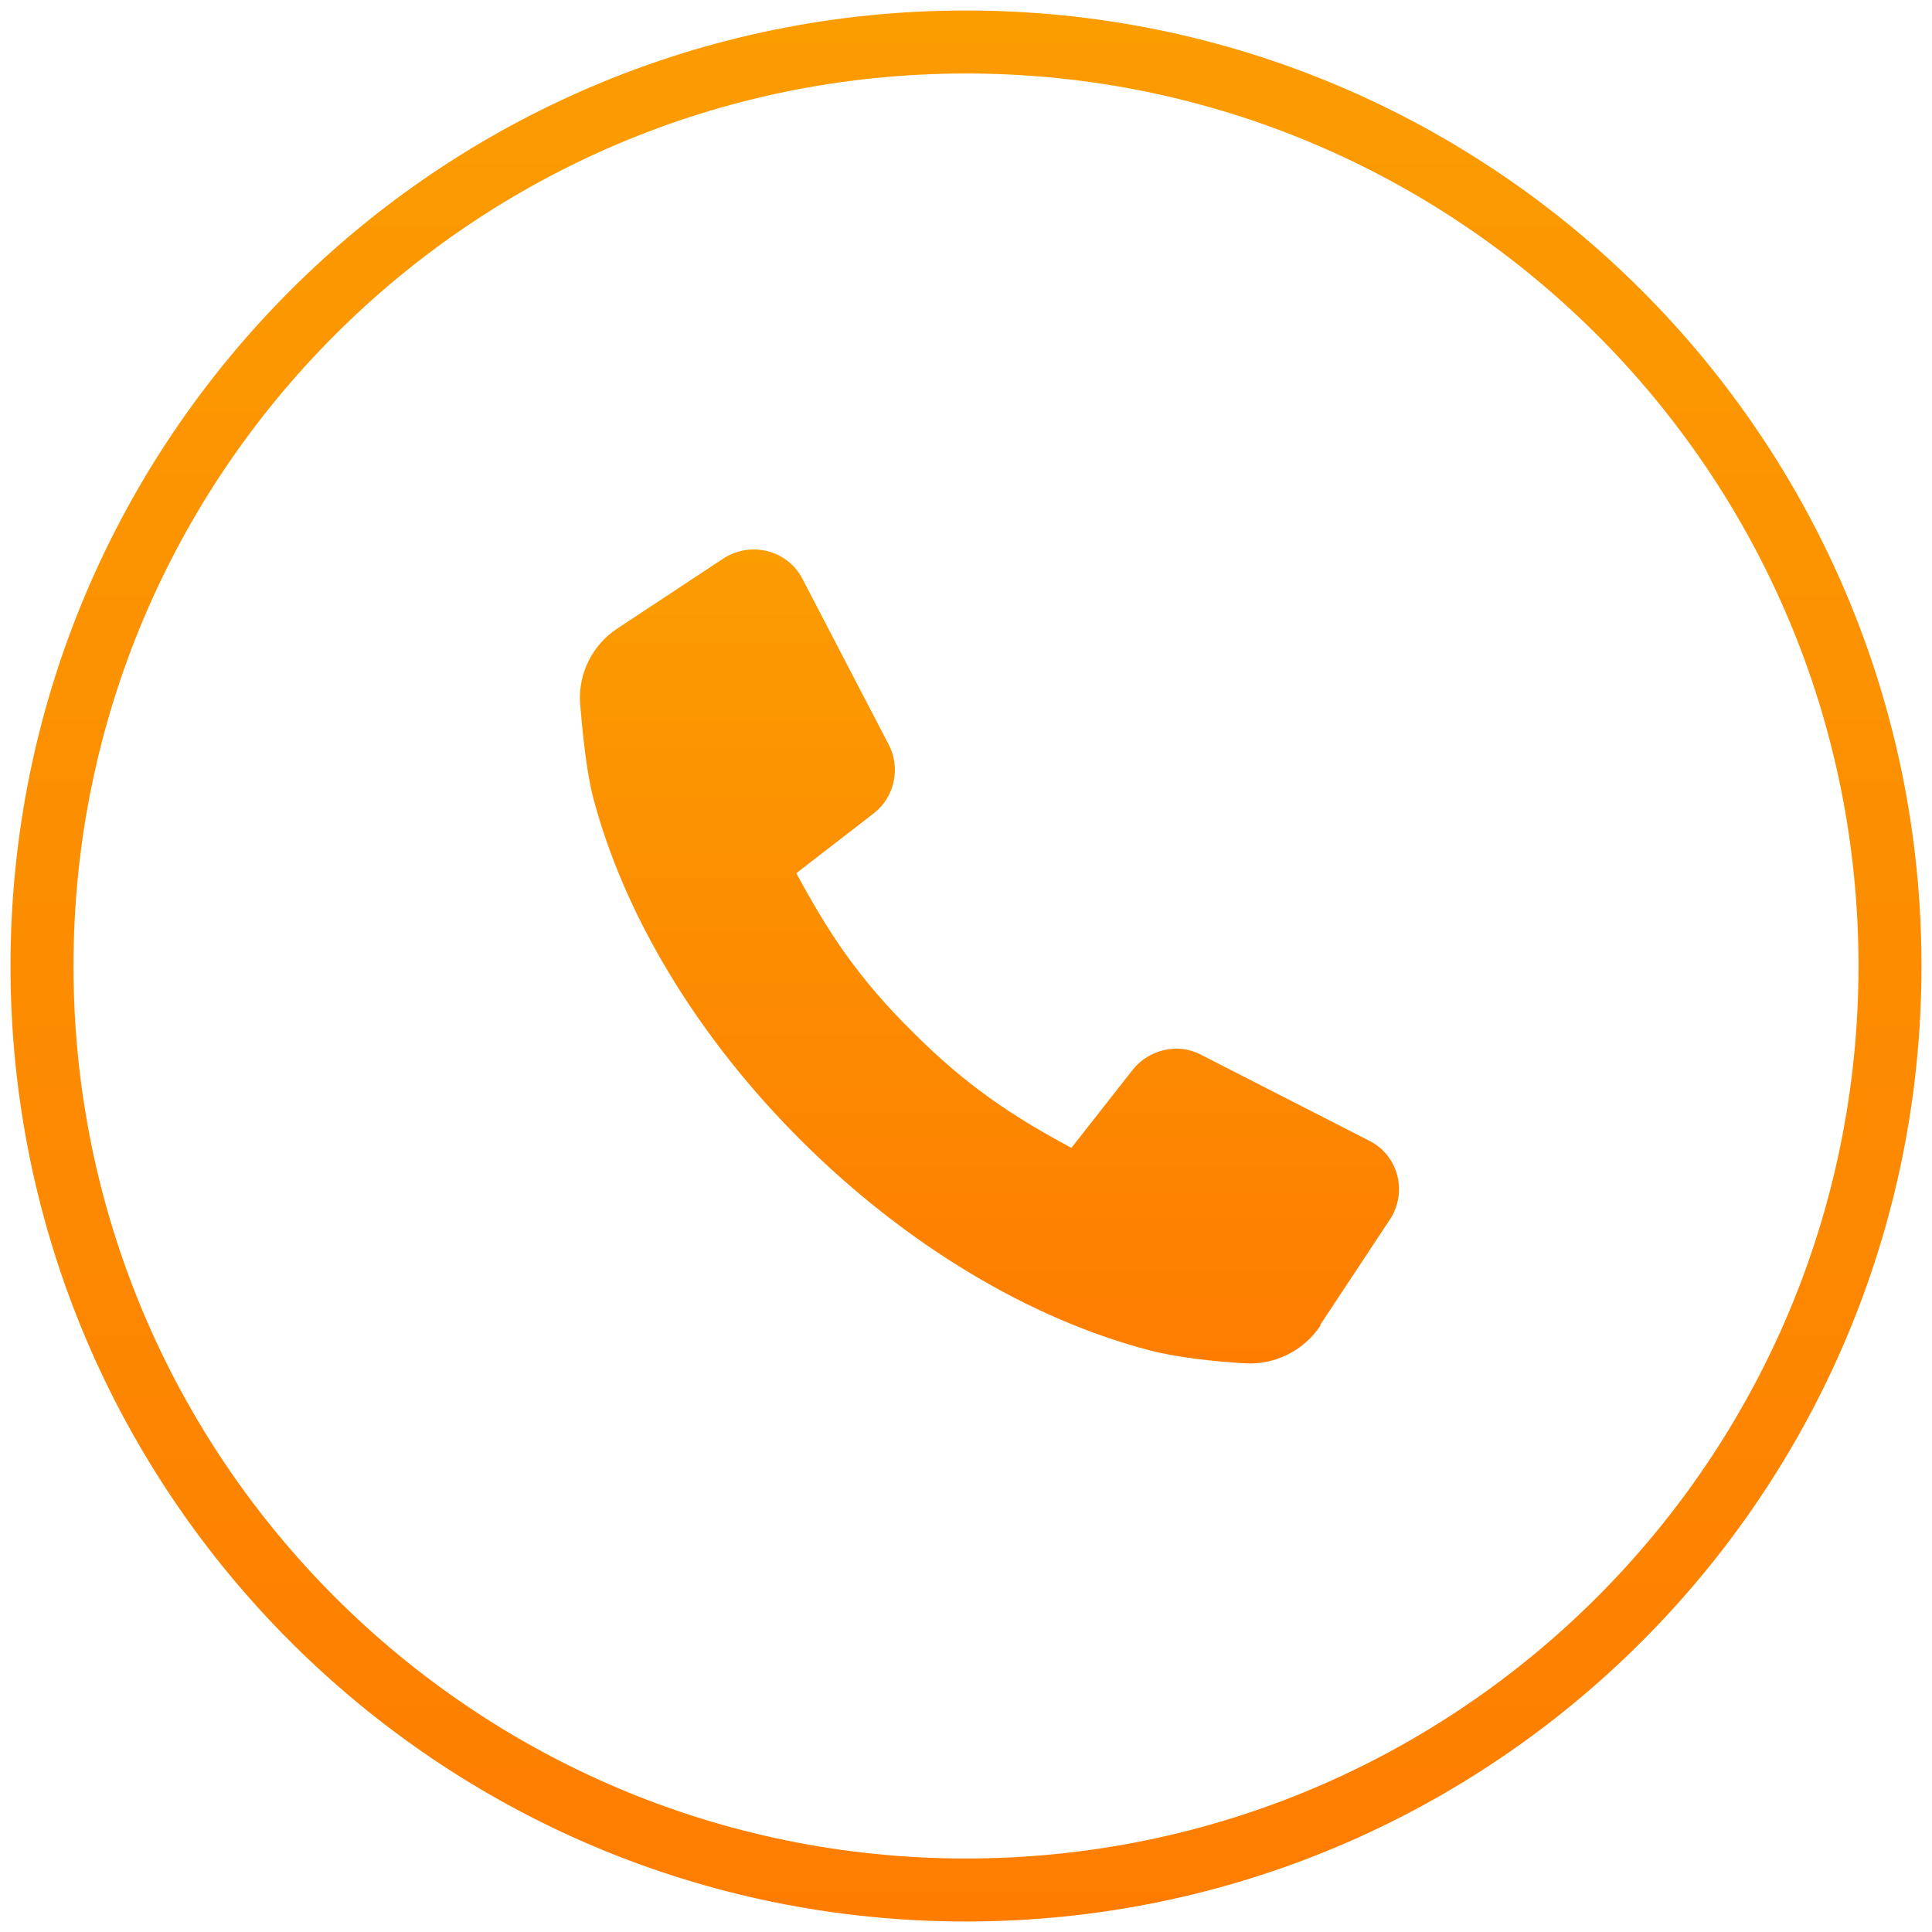
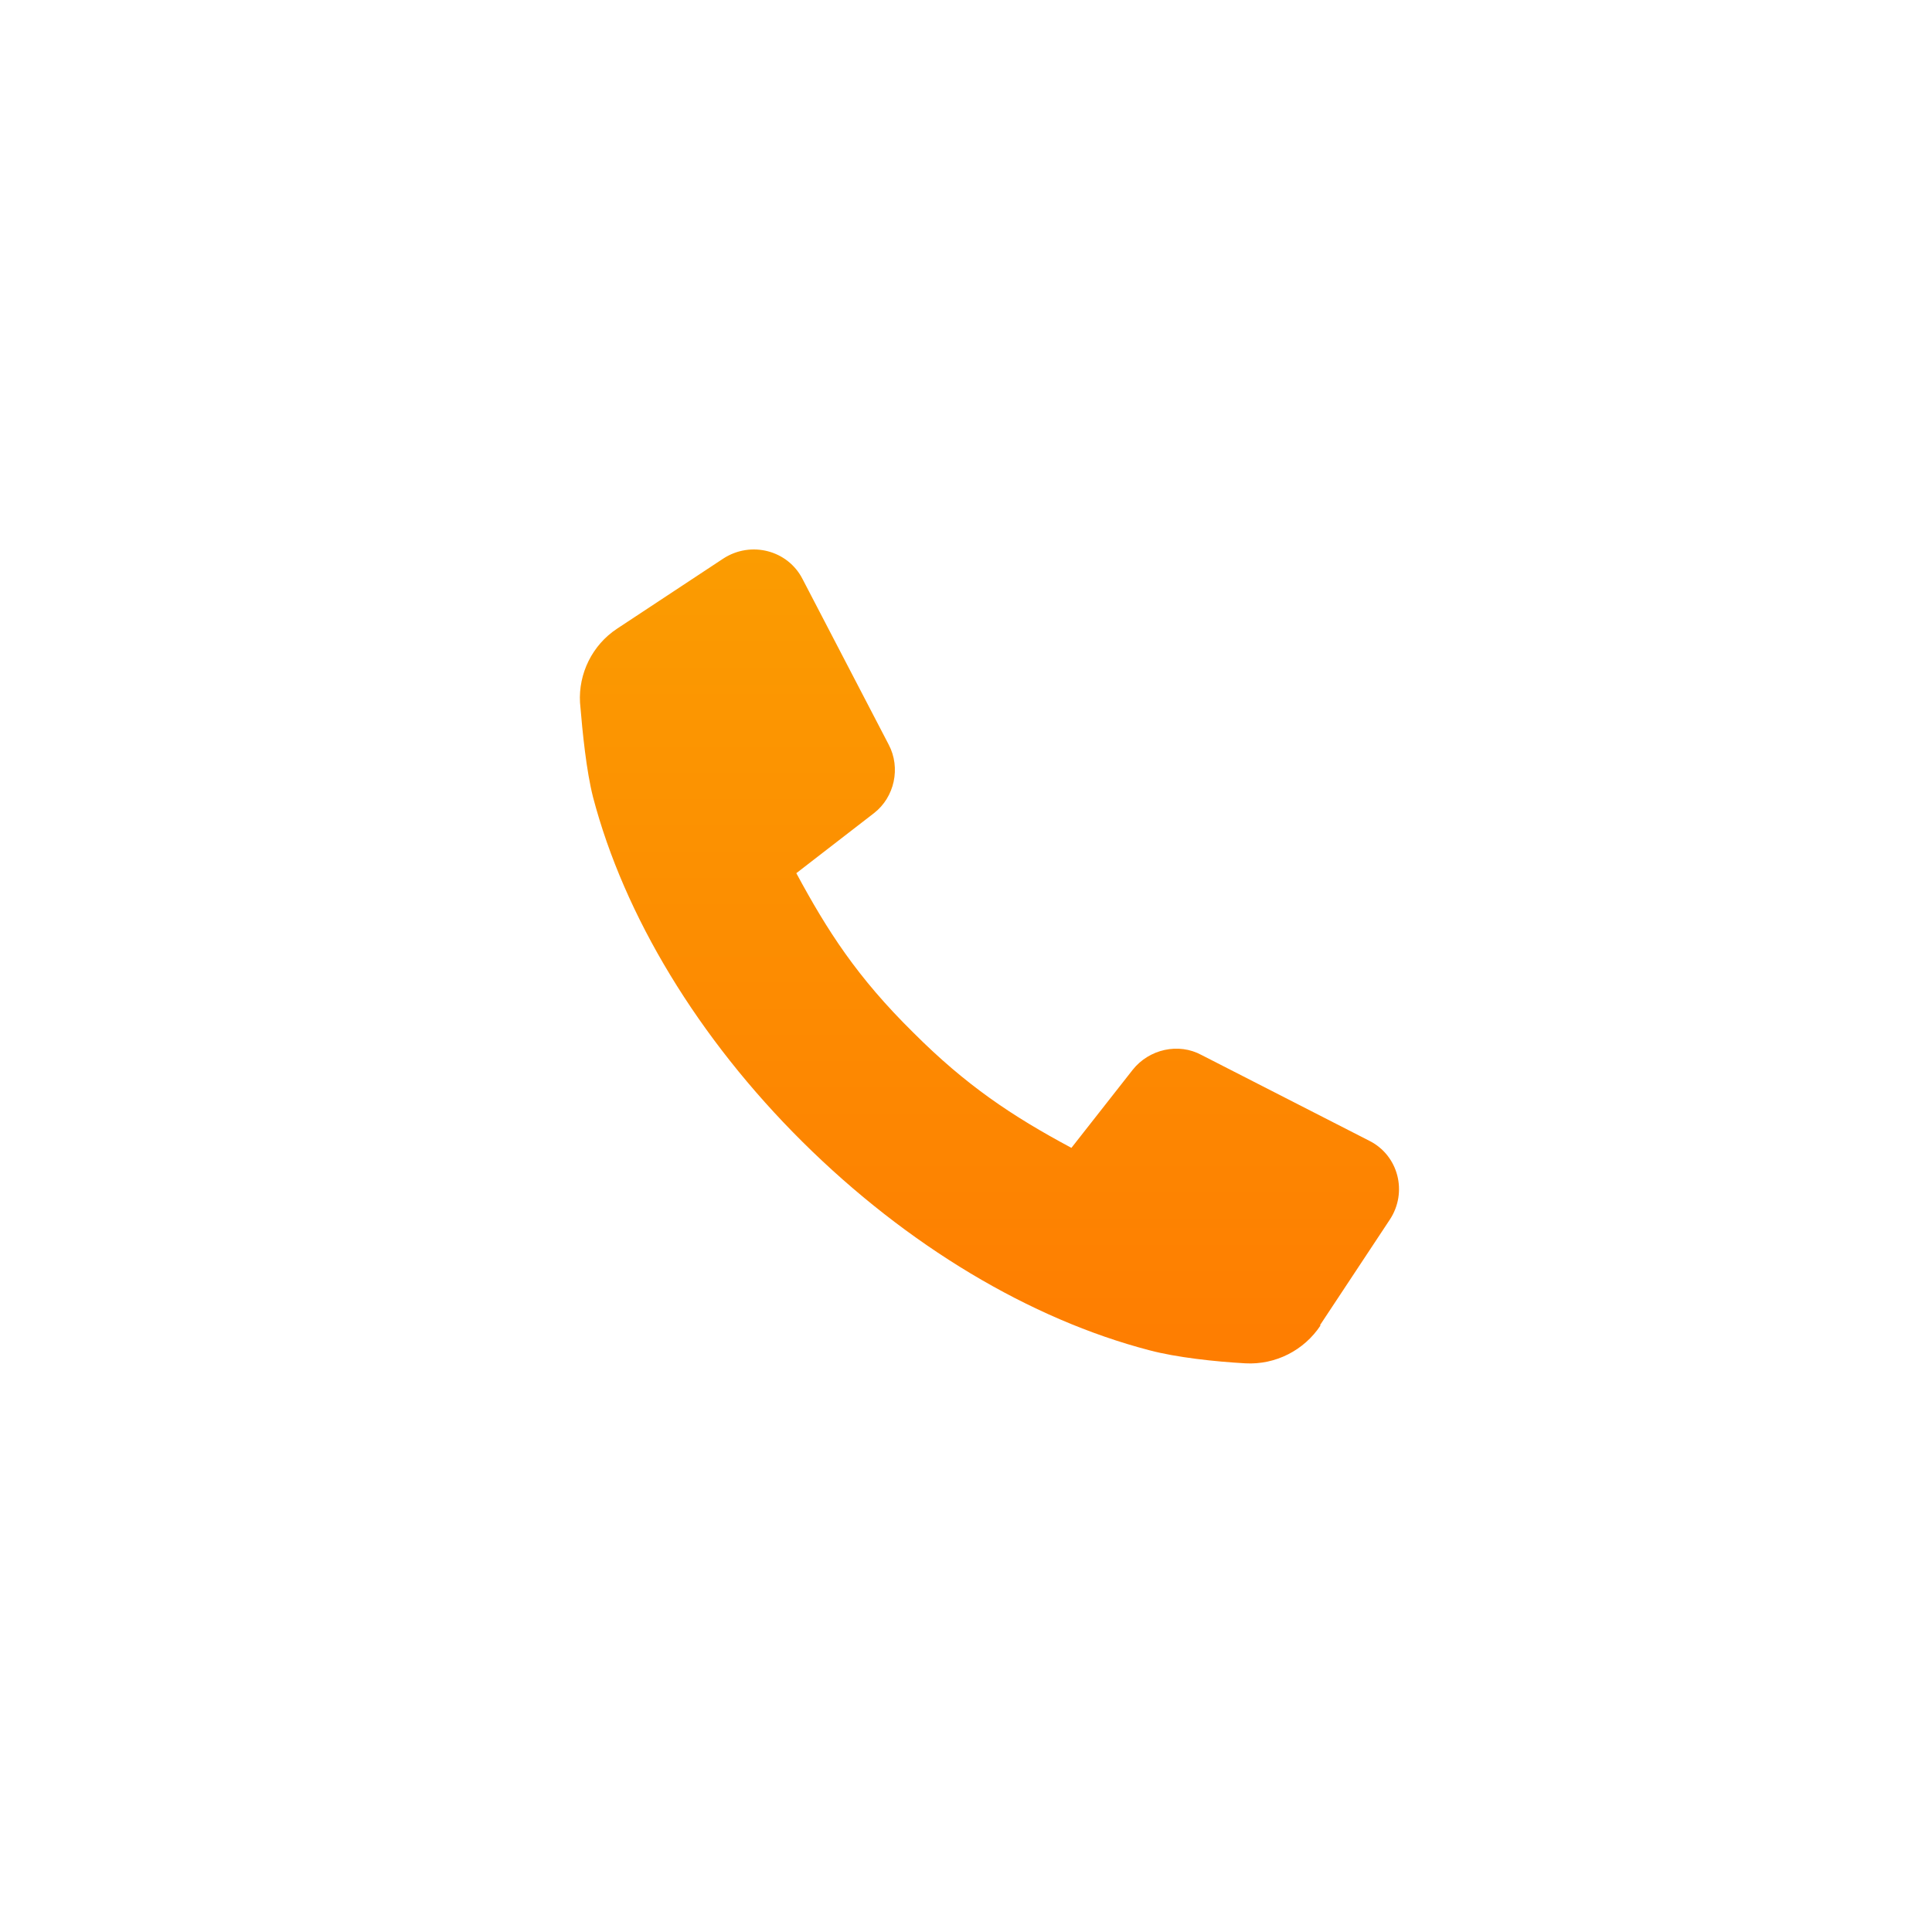
<svg xmlns="http://www.w3.org/2000/svg" id="Layer_1" width="46" height="46" viewBox="0 0 46 46">
  <defs>
    <clipPath id="clippath">
      <rect width="46" height="46" style="fill:none;" />
    </clipPath>
    <linearGradient id="linear-gradient" x1="23" y1="47.75" x2="23" y2="2.25" gradientTransform="translate(0 48) scale(1 -1)" gradientUnits="userSpaceOnUse">
      <stop offset="0" stop-color="#fb9c01" />
      <stop offset="1" stop-color="#fe7d01" />
    </linearGradient>
    <linearGradient id="linear-gradient-2" x1="23.57" y1="34.92" x2="23.57" y2="15.54" gradientTransform="translate(0 48) scale(1 -1)" gradientUnits="userSpaceOnUse">
      <stop offset="0" stop-color="#fb9c01" />
      <stop offset="1" stop-color="#fe7d01" />
    </linearGradient>
  </defs>
  <g style="clip-path:url(#clippath);">
-     <path d="M45,23c0-12.15-9.85-22-22-22S1,10.85,1,23s9.85,22,22,22,22-9.85,22-22Z" style="fill:none; stroke:url(#linear-gradient); stroke-width:1.5px;" />
    <path d="M31.44,31.56c-.39.59-1.07.94-1.79.9-.72-.04-1.64-.14-2.28-.31-2.84-.74-5.77-2.49-8.26-4.96-2.49-2.47-4.25-5.39-4.99-8.21-.16-.63-.25-1.53-.31-2.25-.04-.69.29-1.37.88-1.76l2.53-1.67c.66-.43,1.54-.2,1.89.49l2.05,3.94c.29.55.14,1.25-.35,1.63l-1.85,1.43c.74,1.37,1.44,2.47,2.79,3.8,1.25,1.25,2.34,1.98,3.76,2.74l1.46-1.86c.39-.49,1.09-.65,1.64-.35l3.99,2.04c.7.35.92,1.23.49,1.88l-1.66,2.51Z" style="fill:url(#linear-gradient-2);" />
  </g>
</svg>